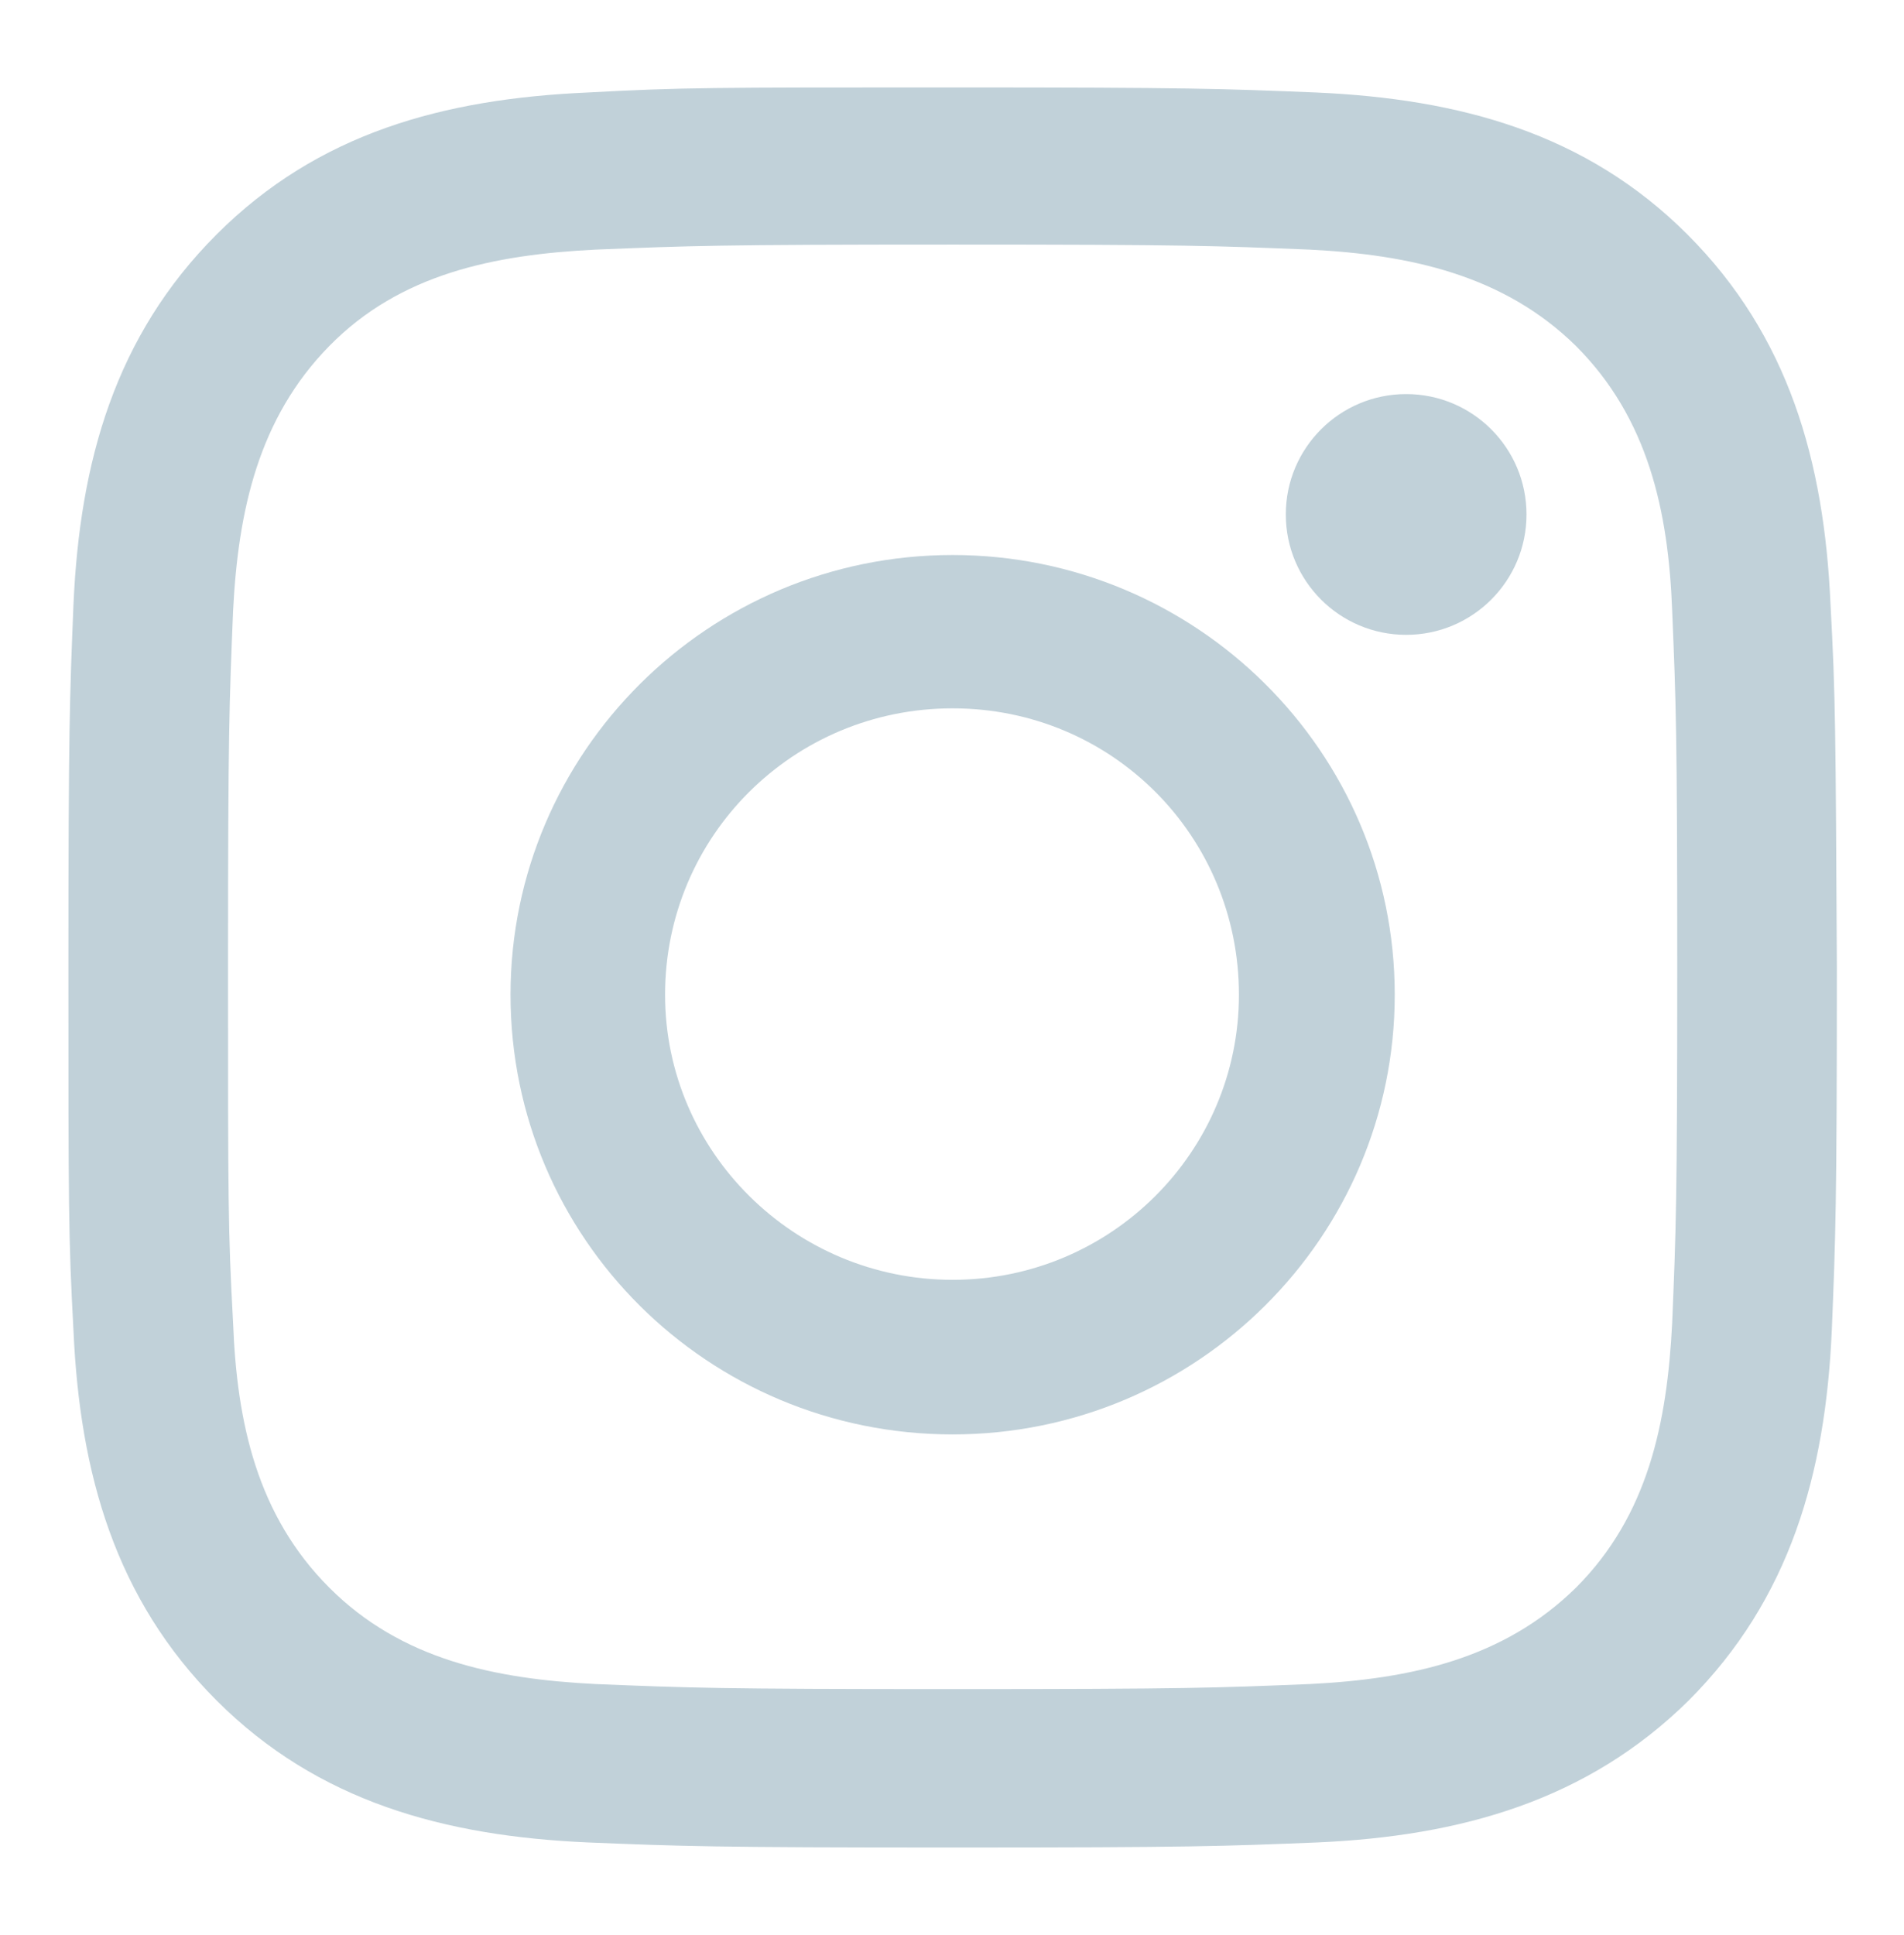
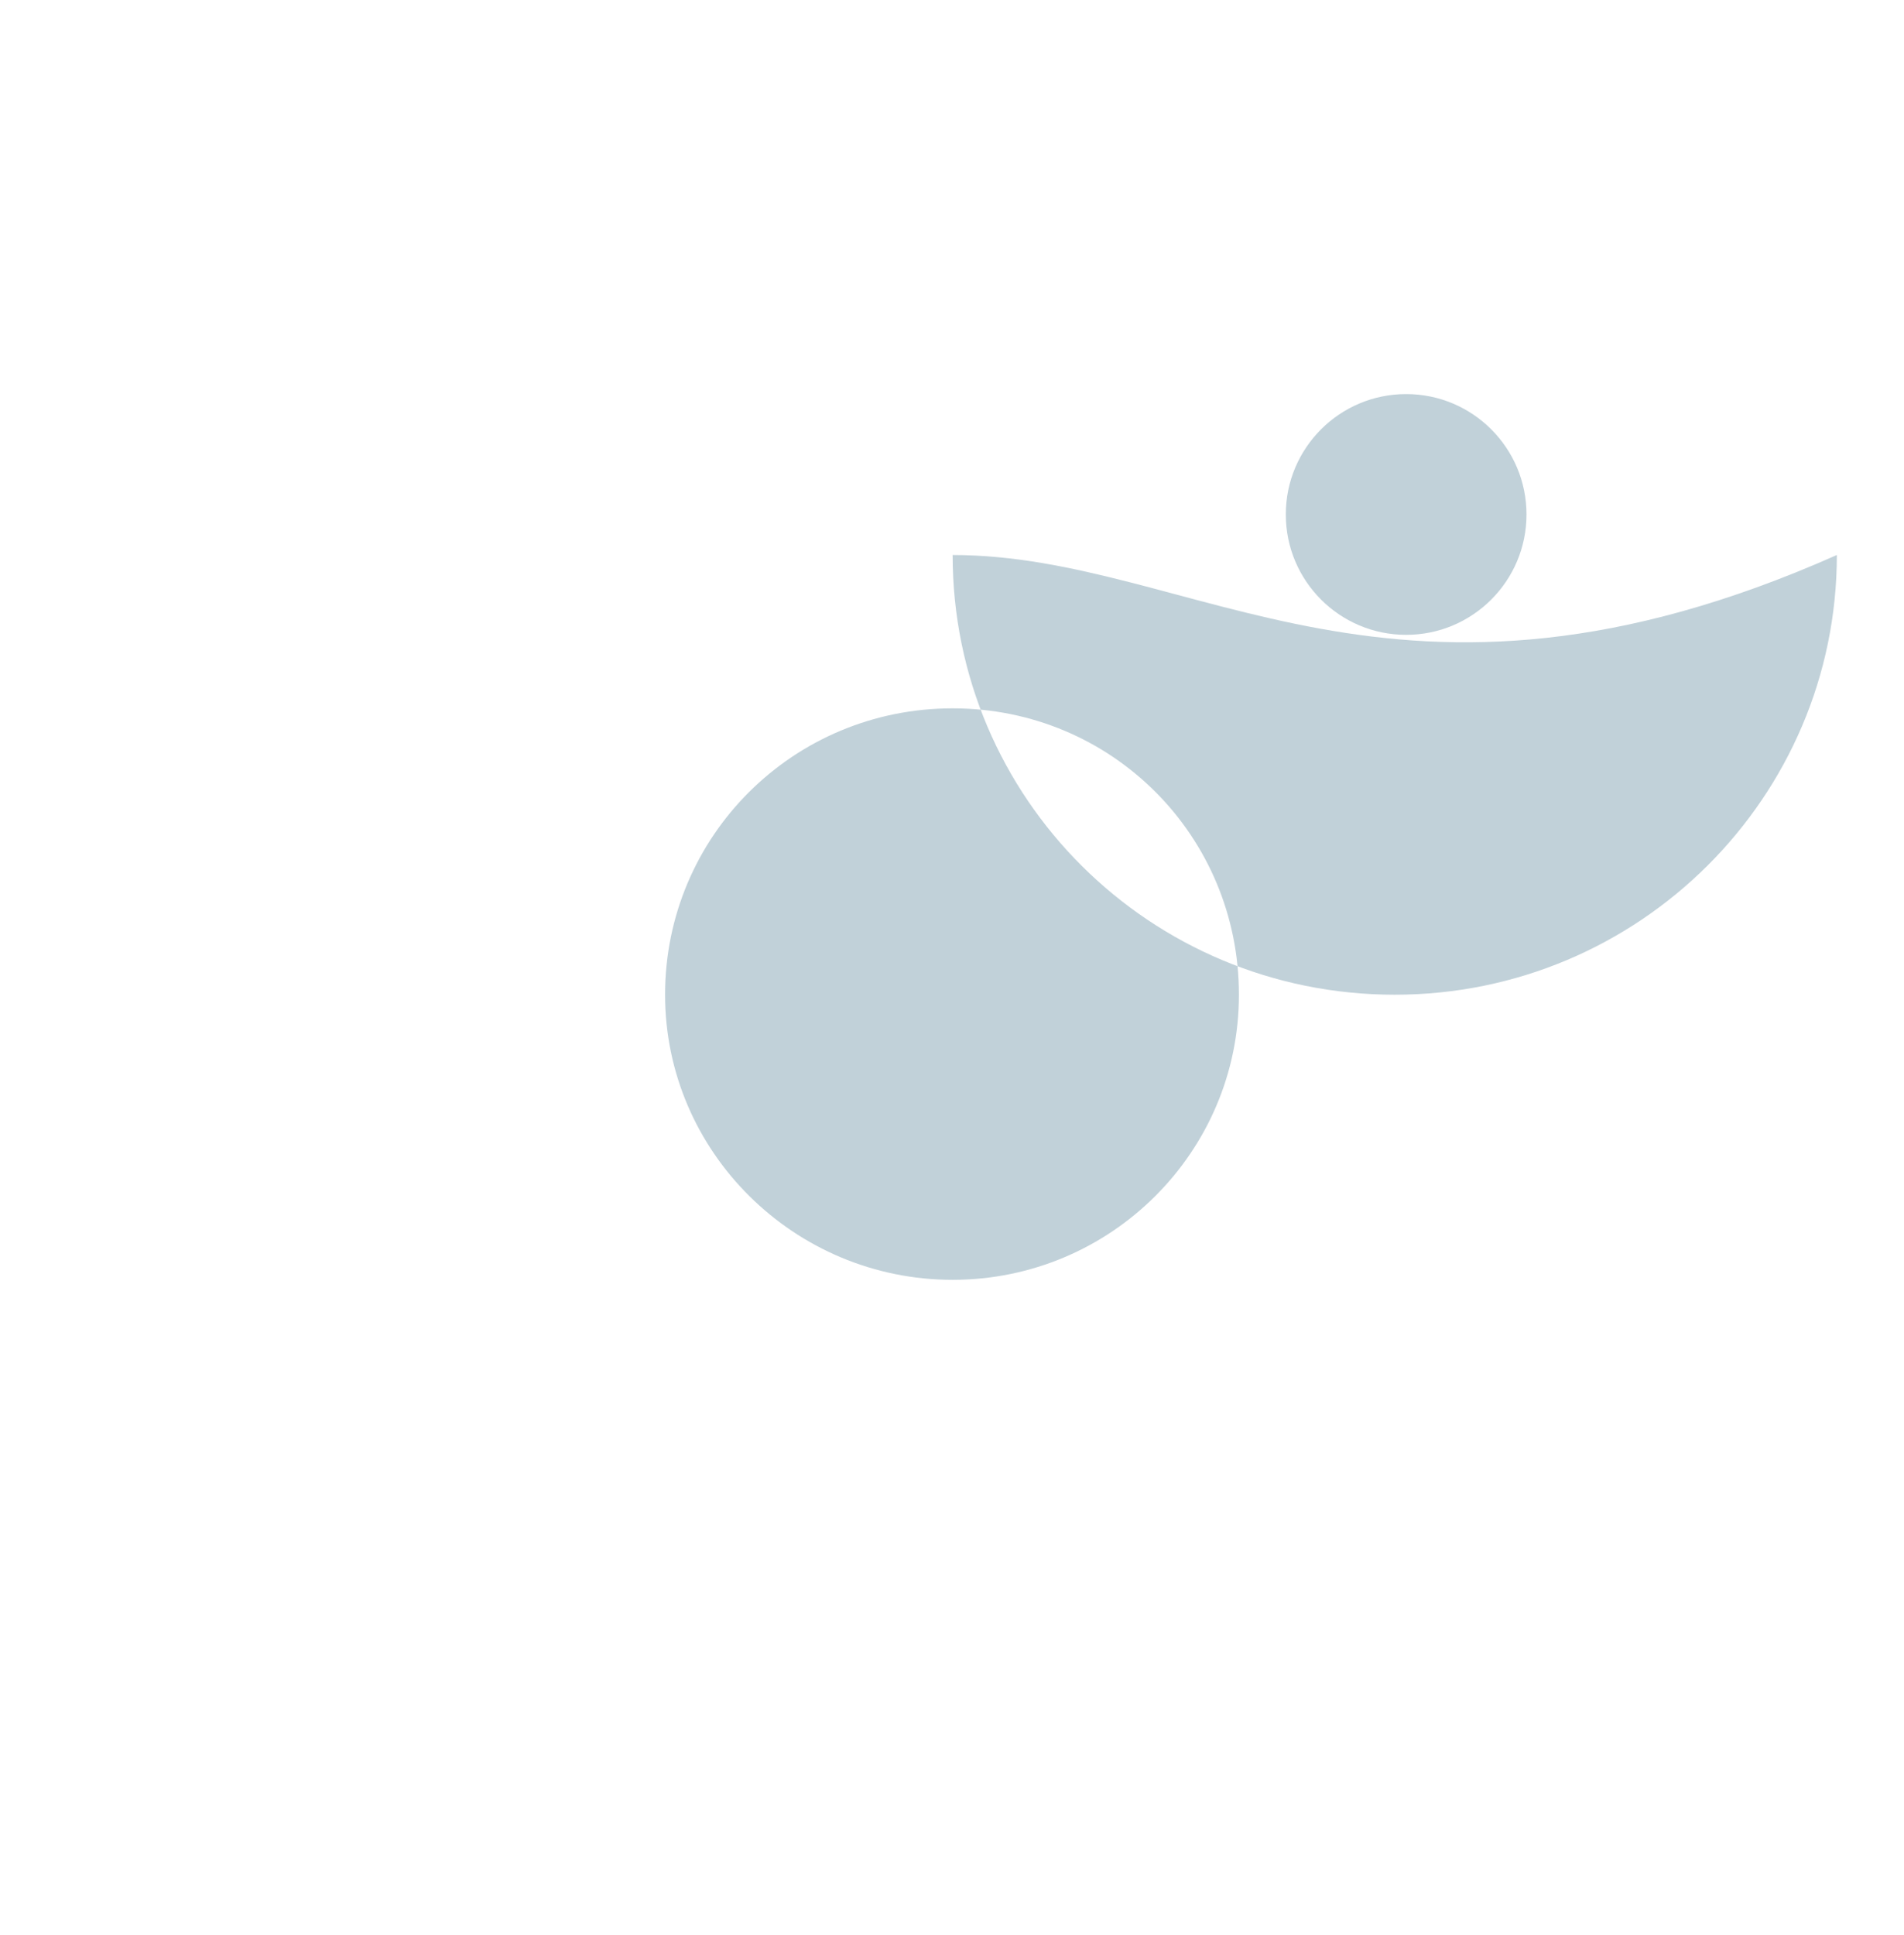
<svg xmlns="http://www.w3.org/2000/svg" version="1.1" id="Camada_1" x="0px" y="0px" viewBox="0 0 150.3 152.7" style="enable-background:new 0 0 150.3 152.7;" xml:space="preserve">
  <style type="text/css">
	.st0{fill:#C1D1D9;}
</style>
  <g id="Instagram_Icon">
-     <path class="st0" d="M144.5,47.7c-0.5-11.3-3.3-21.2-11.3-29.2c-8-8-18-10.7-29.3-11.2c-7.4-0.3-9.8-0.4-28.8-0.4   S53.8,6.9,46.4,7.3C35,7.8,25.1,10.5,17.1,18.5c-8,8-10.8,17.9-11.3,29.2c-0.3,7.4-0.4,9.8-0.4,28.7S5.4,97.6,5.8,105   c0.5,11.3,3.3,21.2,11.3,29.2c8,8,18,10.7,29.3,11.2c7.4,0.3,9.8,0.4,28.8,0.4s21.3-0.1,28.8-0.4c11.3-0.5,21.3-3.3,29.3-11.2   c8-8,10.8-17.9,11.3-29.2c0.3-7.4,0.4-9.8,0.4-28.7C144.9,57.5,144.9,55.1,144.5,47.7z M132,104.4c-0.4,7.9-1.9,15.2-7.6,20.9   c-5.7,5.6-13,7.2-21,7.6c-7.4,0.3-9.6,0.4-28.2,0.4s-20.8-0.1-28.2-0.4c-7.9-0.4-15.3-1.9-21-7.6c-5.7-5.7-7.3-13-7.6-20.9   C18,97.1,18,94.9,18,76.3s0.1-20.8,0.4-28.1c0.4-7.9,2-15.2,7.6-20.9s13-7.2,21-7.6c7.4-0.3,9.6-0.4,28.2-0.4s20.8,0.1,28.2,0.4   c7.9,0.4,15.3,2,21,7.6c5.7,5.7,7.3,13,7.6,20.9c0.3,7.3,0.4,9.5,0.4,28.1S132.3,97.1,132,104.4z" />
-     <path class="st0" d="M75.2,43.8c-19.3,0-34.9,15.6-34.9,34.7c0,19.2,15.6,34.7,34.9,34.7s34.9-15.6,34.9-34.7   C110.1,59.3,94.4,43.8,75.2,43.8z M75.2,101c-12.5,0-22.7-10.1-22.7-22.5c0-12.5,10.1-22.6,22.7-22.6S97.8,66,97.8,78.5   C97.8,90.9,87.7,101,75.2,101z" />
+     <path class="st0" d="M75.2,43.8c0,19.2,15.6,34.7,34.9,34.7s34.9-15.6,34.9-34.7   C110.1,59.3,94.4,43.8,75.2,43.8z M75.2,101c-12.5,0-22.7-10.1-22.7-22.5c0-12.5,10.1-22.6,22.7-22.6S97.8,66,97.8,78.5   C97.8,90.9,87.7,101,75.2,101z" />
    <ellipse class="st0" cx="111" cy="40.6" rx="9.5" ry="9.5" />
  </g>
</svg>